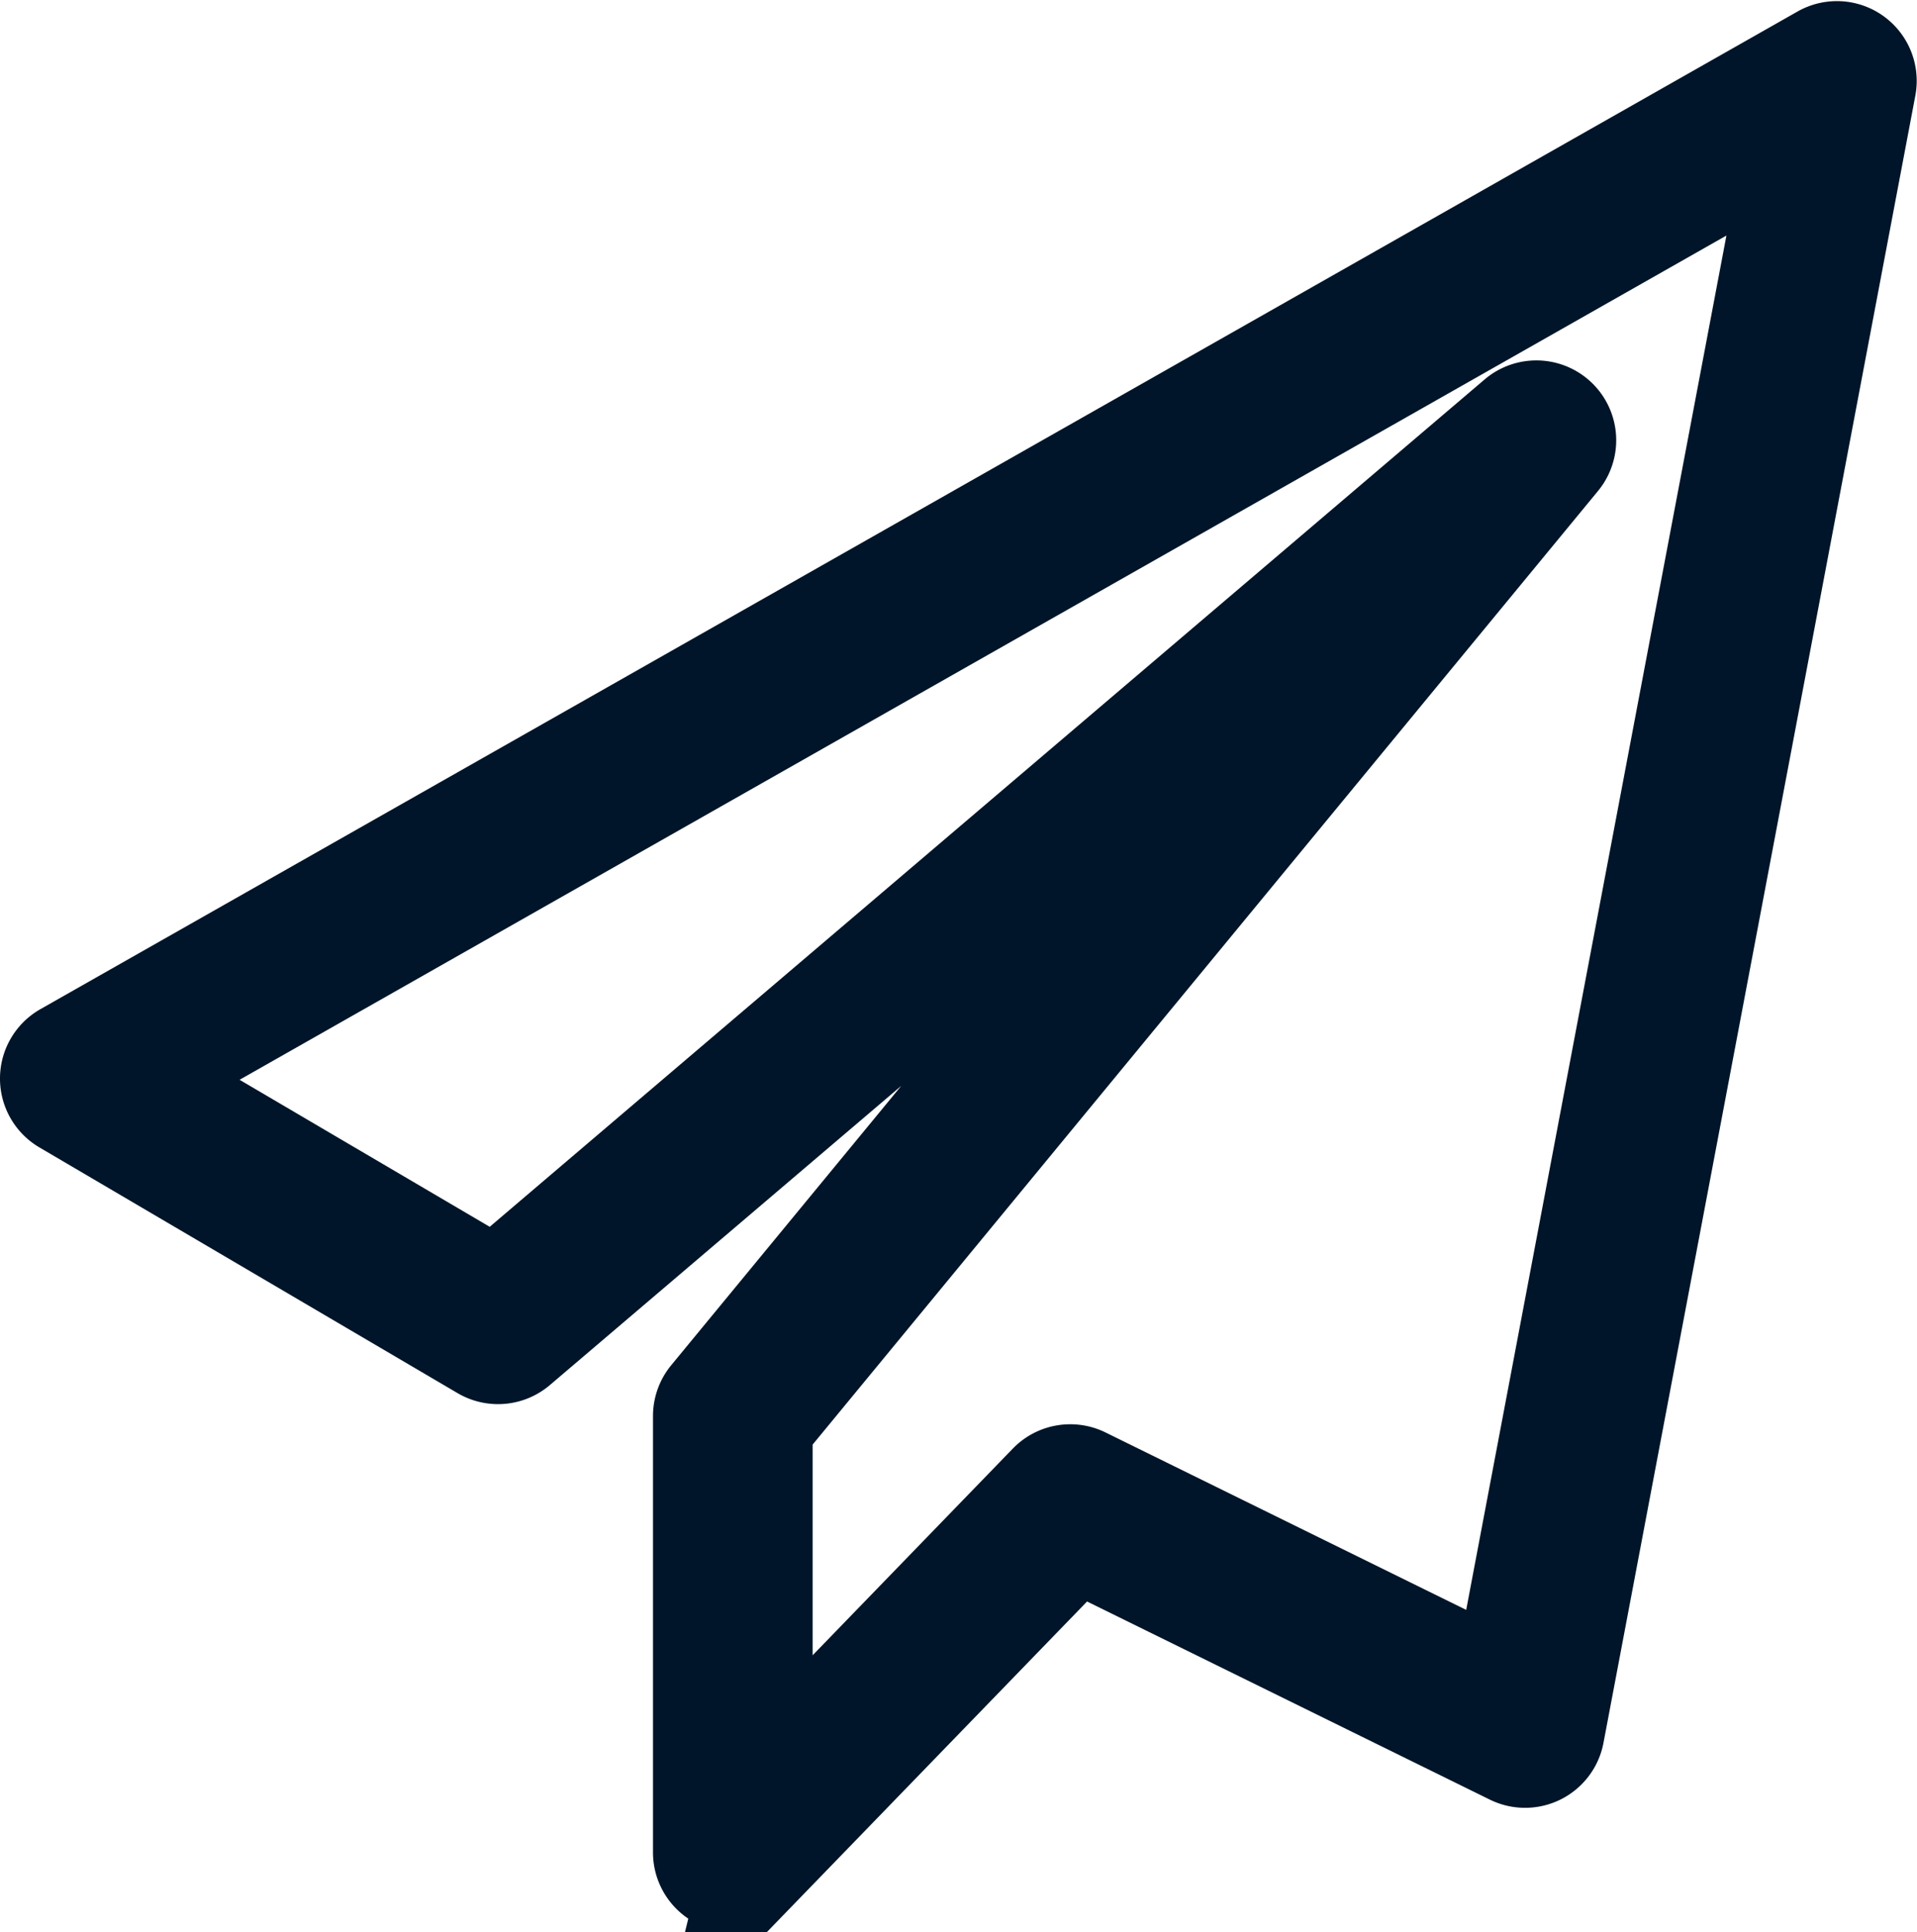
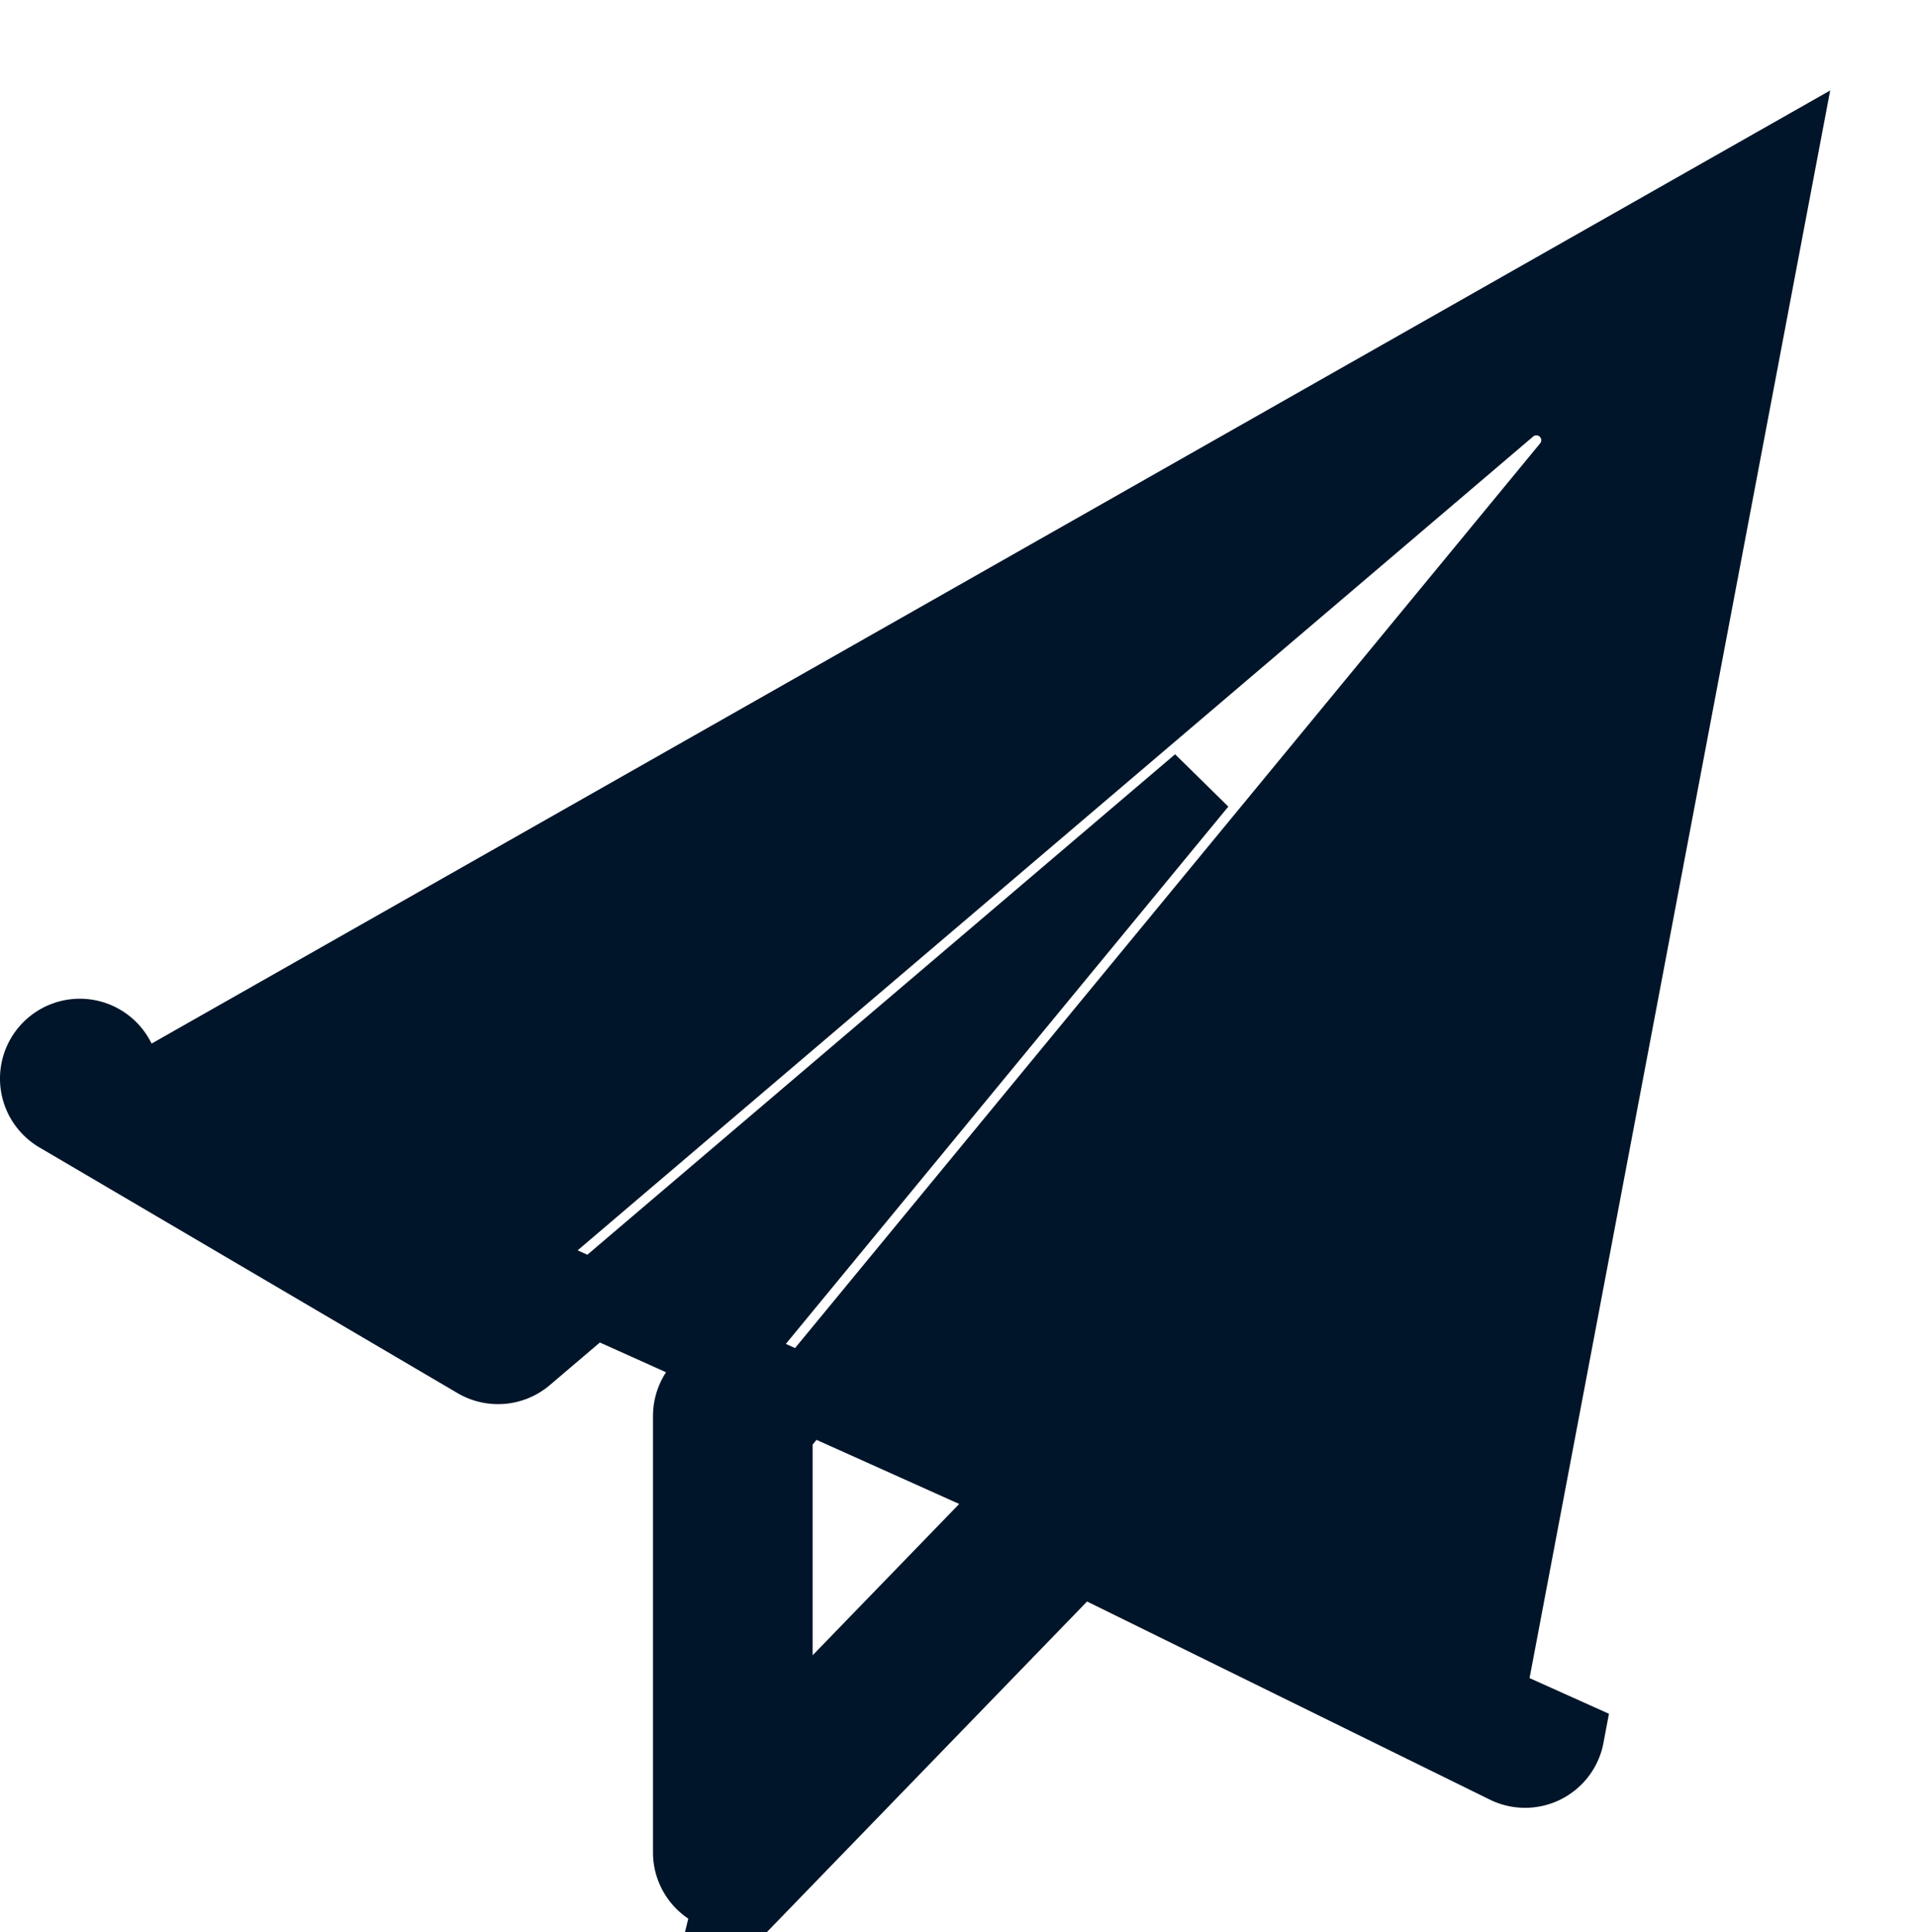
<svg xmlns="http://www.w3.org/2000/svg" width="33.253" height="33.524" viewBox="0 0 33.253 33.524">
  <g id="noun-send-3205287" transform="translate(0.65 0.67)">
-     <path id="Path_60814" data-name="Path 60814" d="M108.354,56.457a.724.724,0,0,1-.275-.054.734.734,0,0,1-.459-.681V48.151a.739.739,0,0,1,.167-.467l8.661-10.519-11.689,9.955a.737.737,0,0,1-.849.074L96.655,42.93a.735.735,0,0,1,.009-1.272L127.143,24.35a.734.734,0,0,1,1.085.775L122.819,53.7a.734.734,0,0,1-1.046.523l-7.411-3.646-5.481,5.66h0a.732.732,0,0,1-.528.224Zm.735-8.043v5.494l4.591-4.741h0a.737.737,0,0,1,.852-.148l7.024,3.456,4.934-26.063L98.5,42.308l5.707,3.355,17.609-15h0a.735.735,0,0,1,1.044,1.027Z" transform="translate(-96.293 -24.254)" fill="#001529" stroke="#001529" stroke-width="1.3" />
+     <path id="Path_60814" data-name="Path 60814" d="M108.354,56.457a.724.724,0,0,1-.275-.054.734.734,0,0,1-.459-.681V48.151a.739.739,0,0,1,.167-.467l8.661-10.519-11.689,9.955a.737.737,0,0,1-.849.074L96.655,42.93a.735.735,0,0,1,.009-1.272a.734.734,0,0,1,1.085.775L122.819,53.7a.734.734,0,0,1-1.046.523l-7.411-3.646-5.481,5.66h0a.732.732,0,0,1-.528.224Zm.735-8.043v5.494l4.591-4.741h0a.737.737,0,0,1,.852-.148l7.024,3.456,4.934-26.063L98.5,42.308l5.707,3.355,17.609-15h0a.735.735,0,0,1,1.044,1.027Z" transform="translate(-96.293 -24.254)" fill="#001529" stroke="#001529" stroke-width="1.3" />
  </g>
</svg>